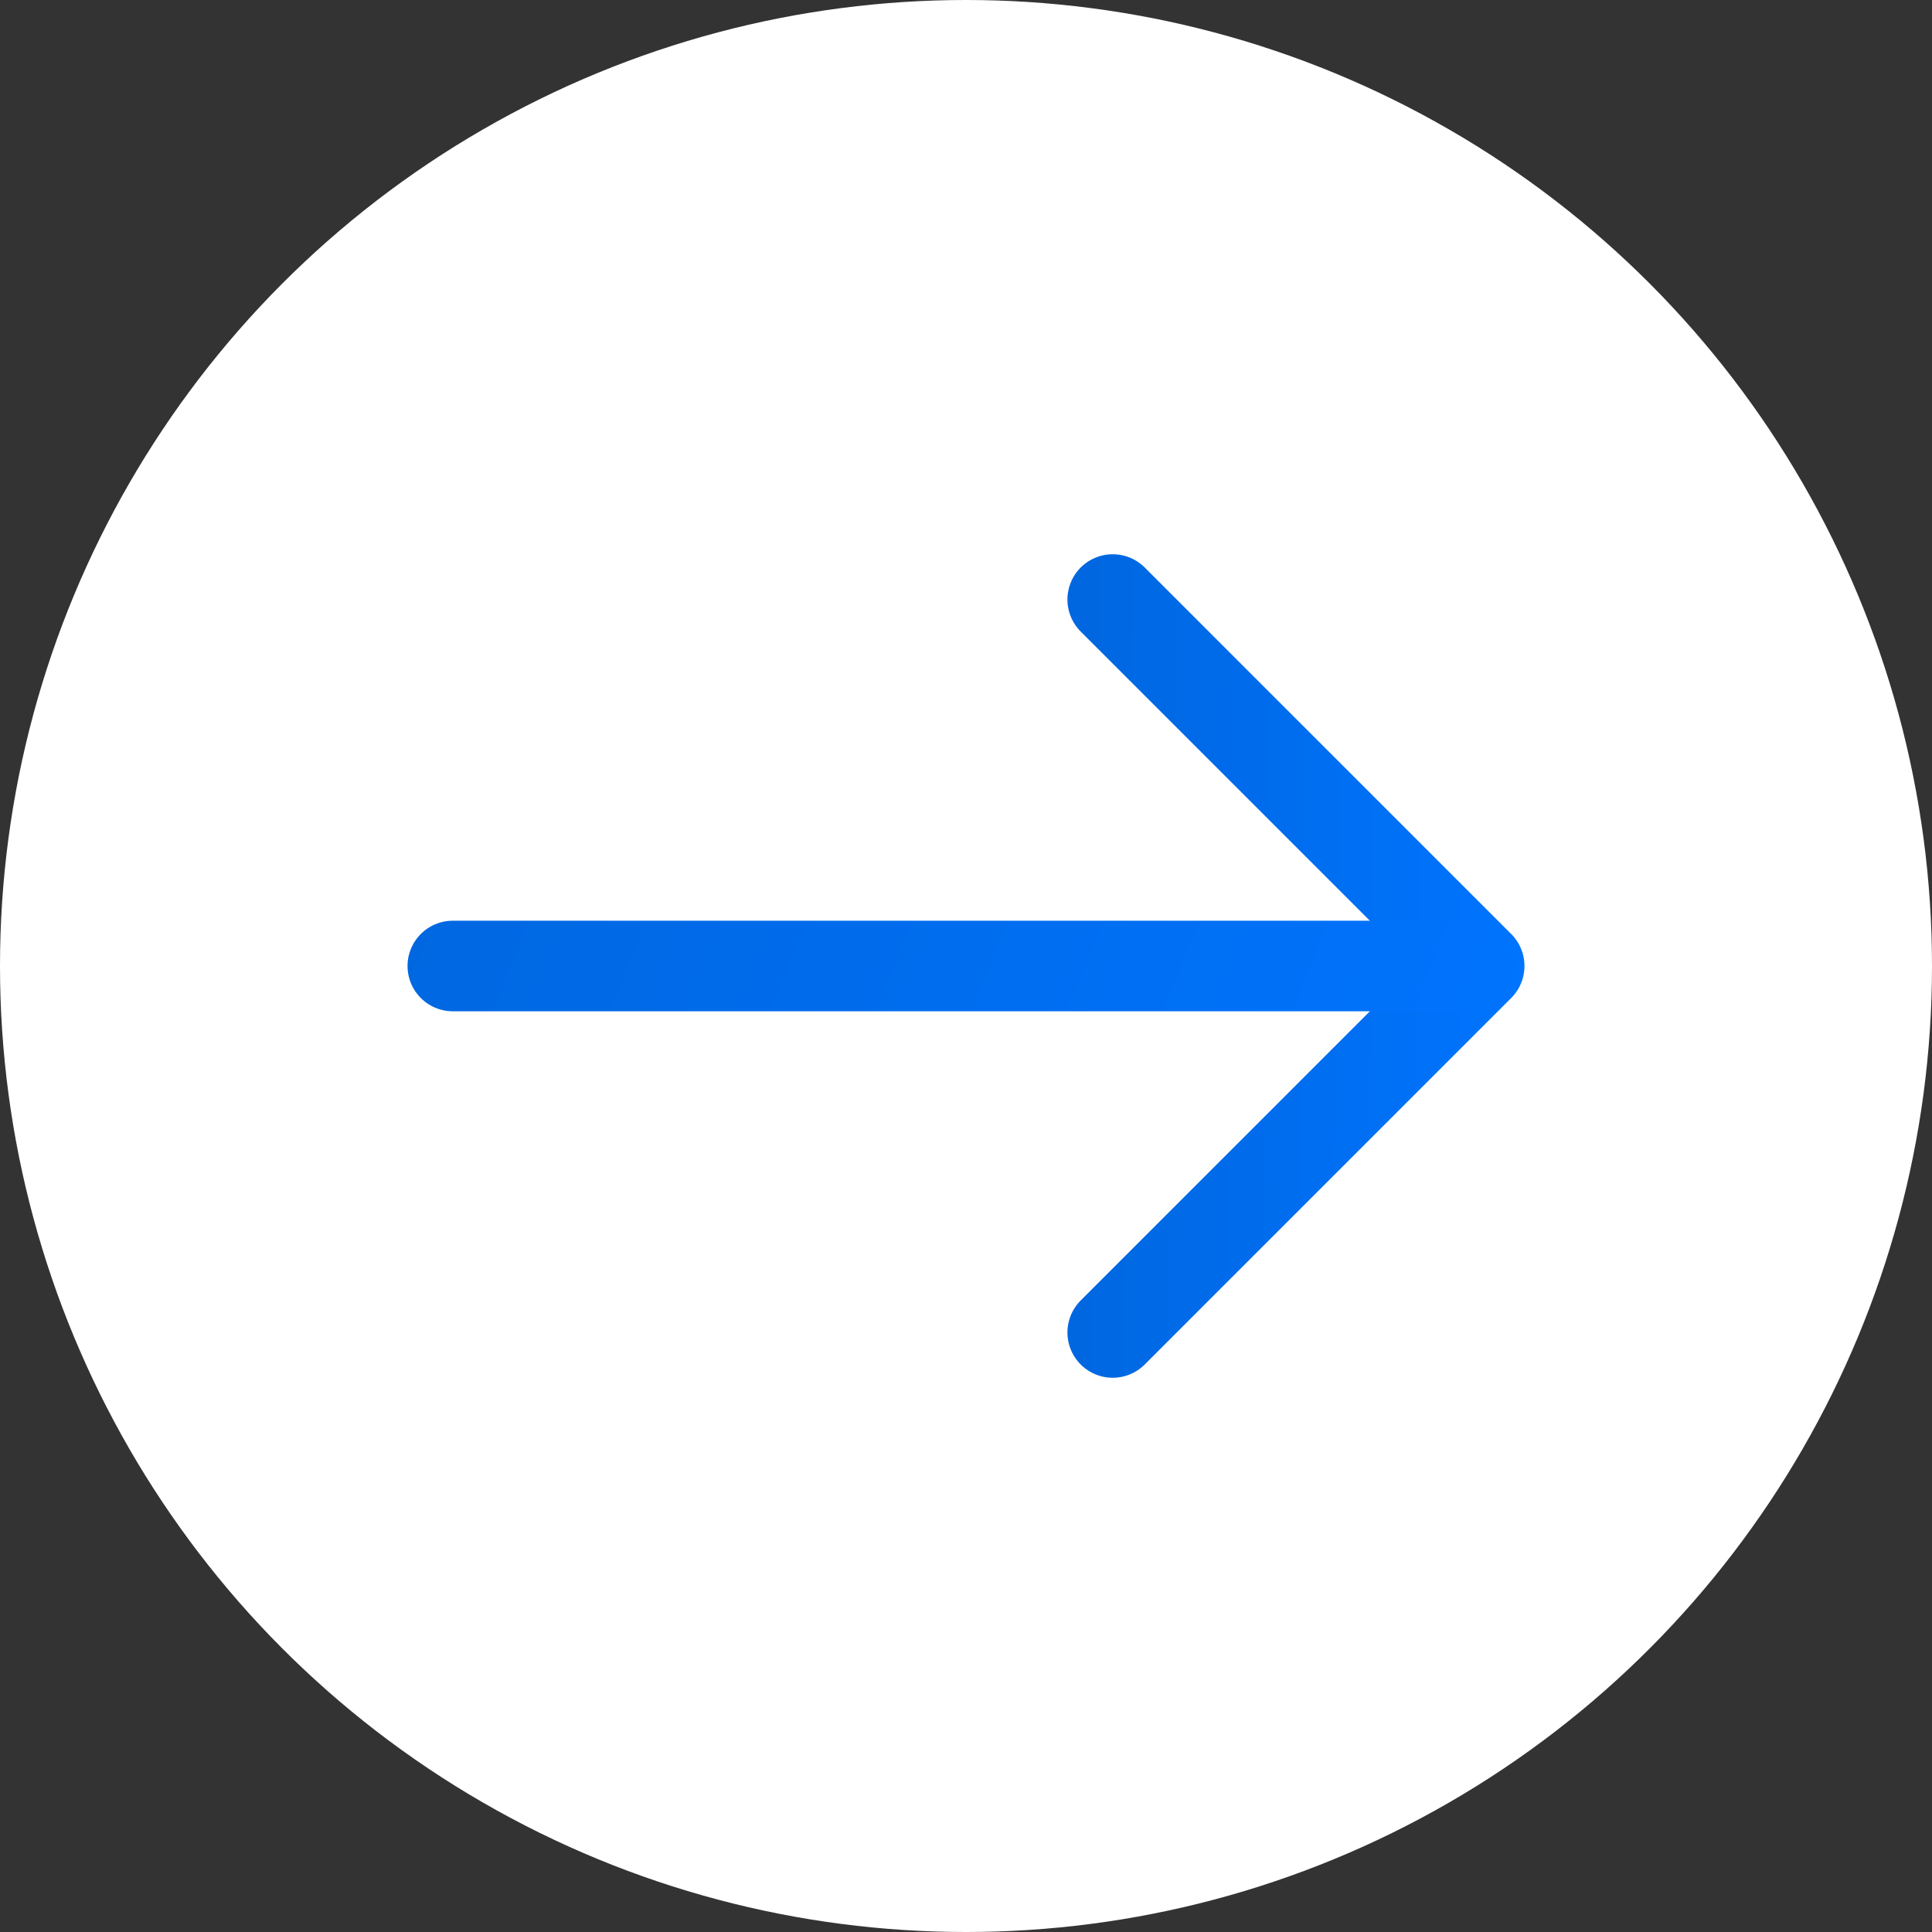
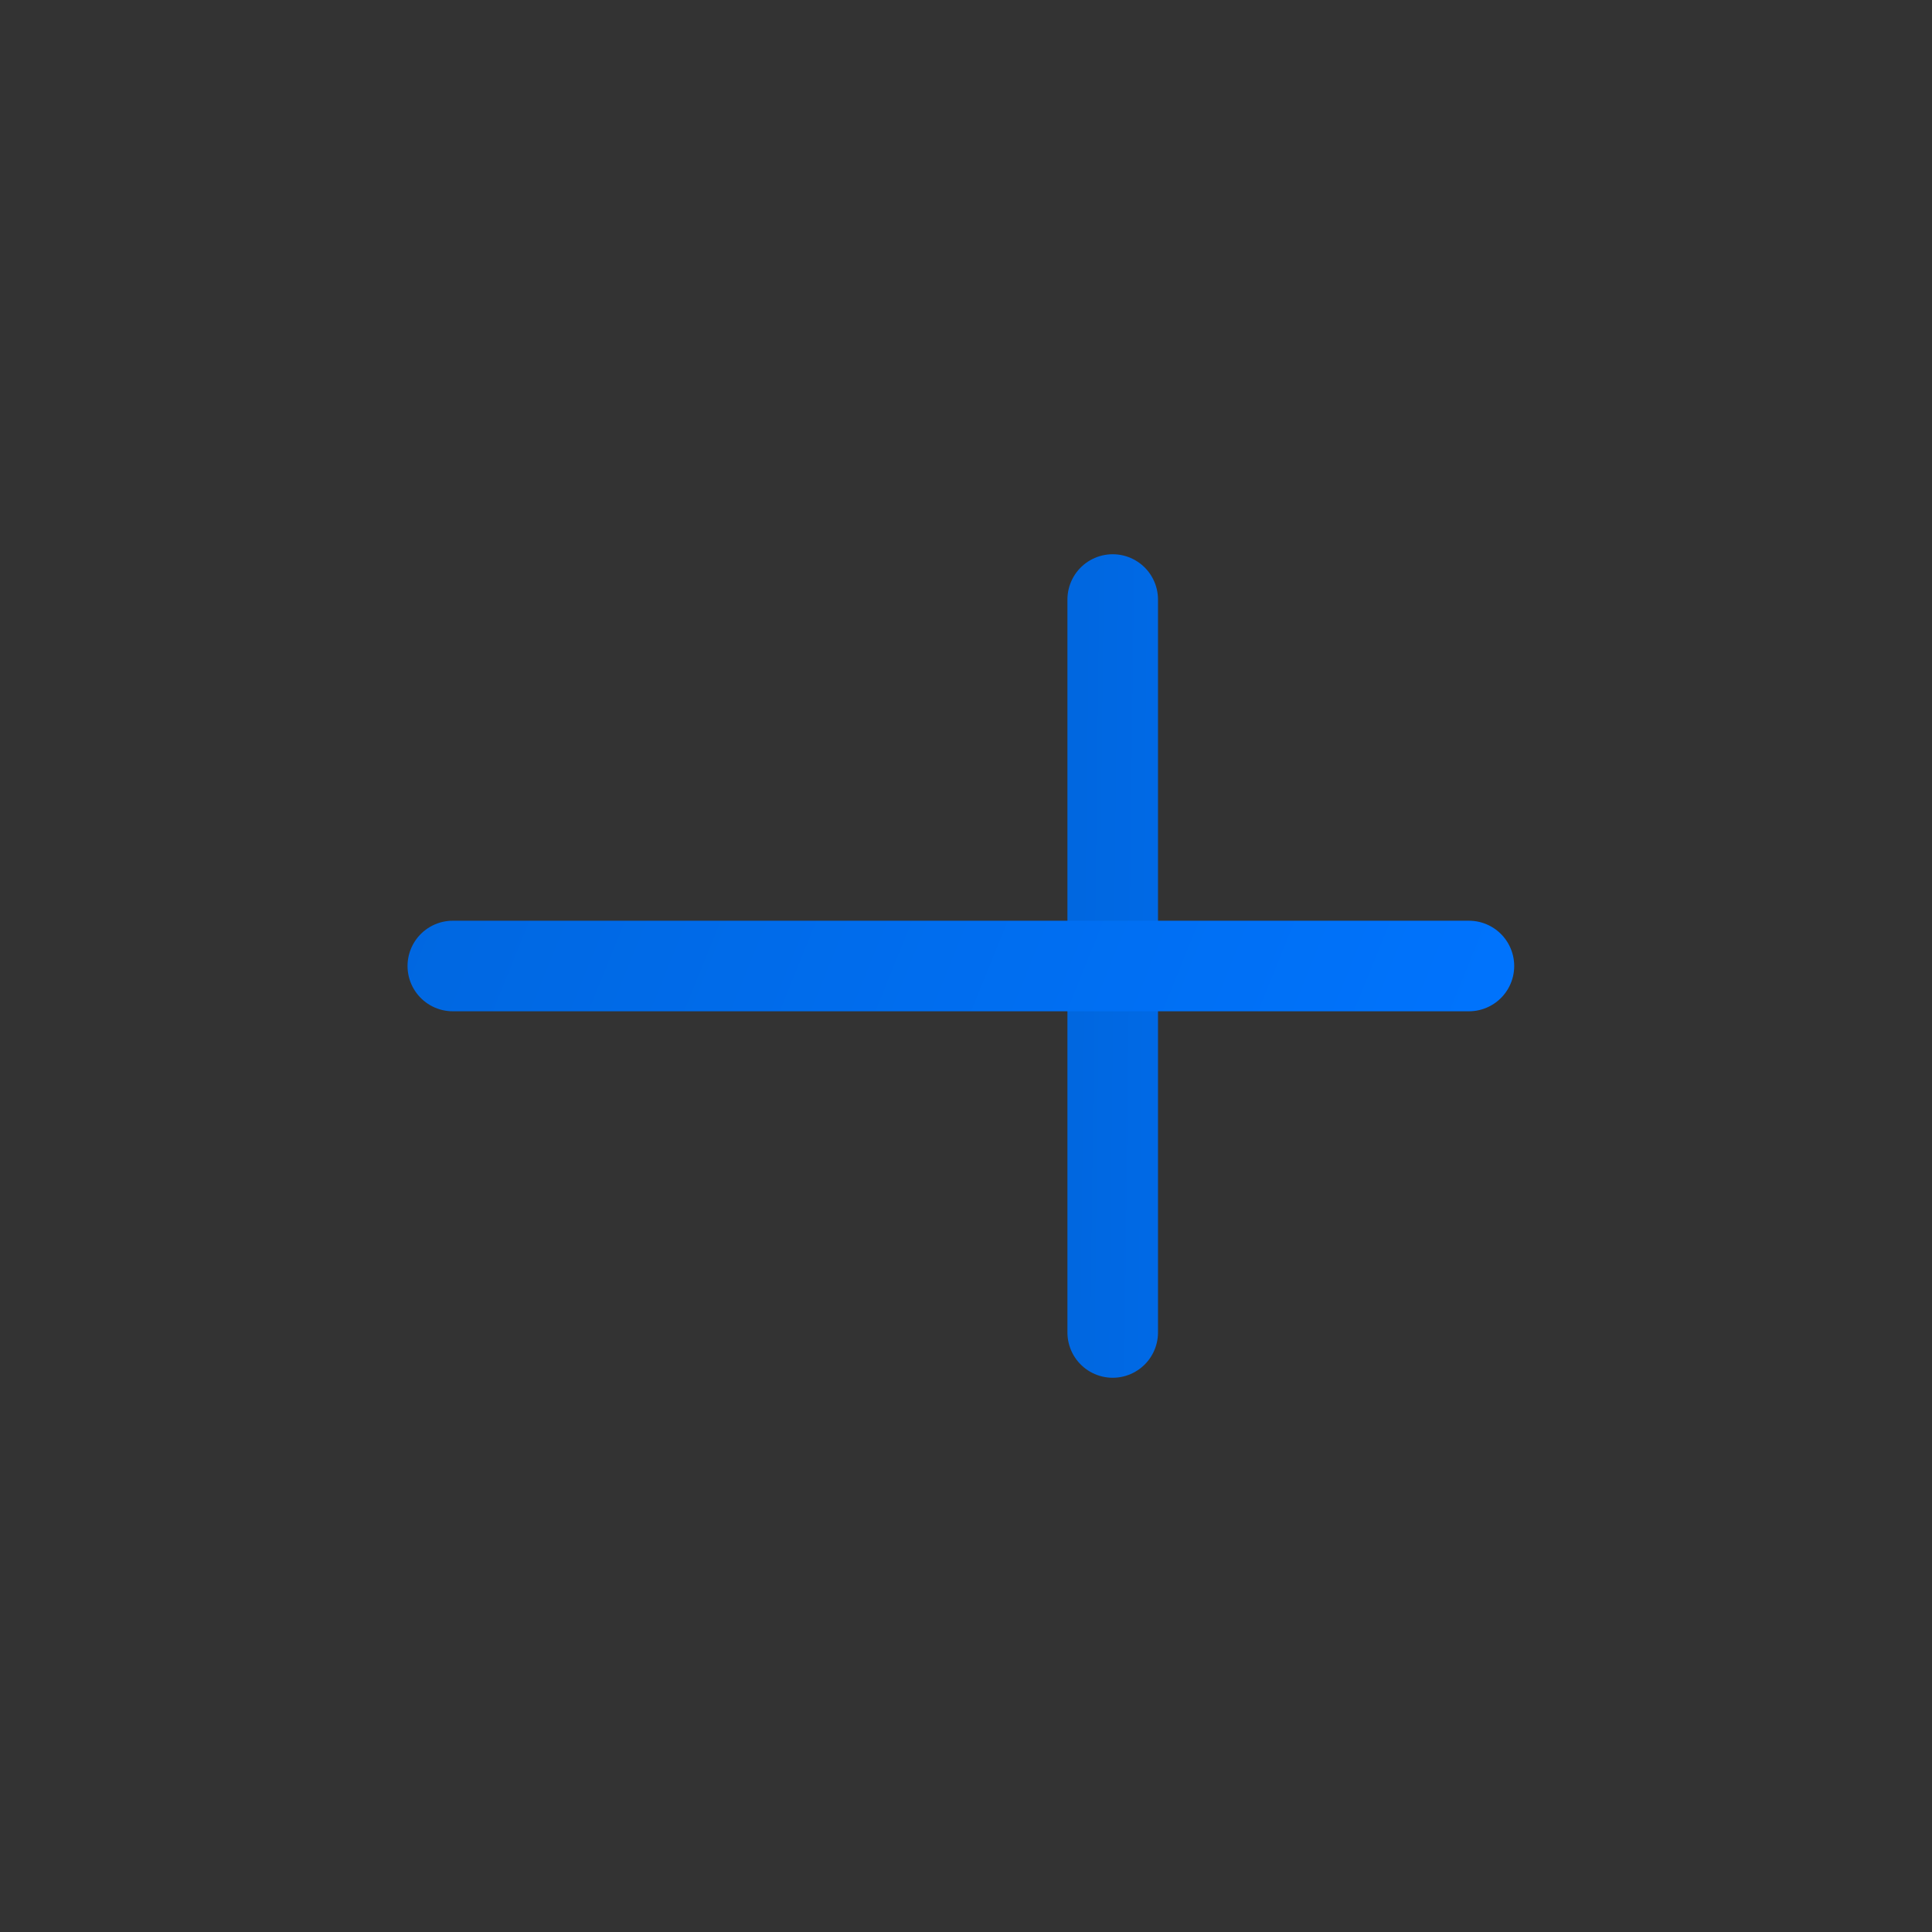
<svg xmlns="http://www.w3.org/2000/svg" width="32" height="32" viewBox="0 0 32 32" fill="none">
  <rect x="0" y="0" width="32" height="32" fill="#333333" stroke="none" />
-   <circle cx="16" cy="16" r="16" fill="white" />
-   <path d="M18.43 9.93L24.5 16L18.43 22.07" stroke="url(#paint0_linear_102_121)" stroke-width="1.5" stroke-miterlimit="10" stroke-linecap="round" stroke-linejoin="round" />
+   <path d="M18.43 9.93L18.43 22.07" stroke="url(#paint0_linear_102_121)" stroke-width="1.5" stroke-miterlimit="10" stroke-linecap="round" stroke-linejoin="round" />
  <path d="M7.5 16H24.33" stroke="url(#paint1_linear_102_121)" stroke-width="1.5" stroke-miterlimit="10" stroke-linecap="round" stroke-linejoin="round" />
  <defs>
    <linearGradient id="paint0_linear_102_121" x1="17.878" y1="13.42" x2="25.308" y2="13.509" gradientUnits="userSpaceOnUse">
      <stop stop-color="#0067E0" />
      <stop offset="1" stop-color="#0074FF" />
    </linearGradient>
    <linearGradient id="paint1_linear_102_121" x1="5.97" y1="16.288" x2="23.665" y2="23.462" gradientUnits="userSpaceOnUse">
      <stop stop-color="#0067E0" />
      <stop offset="1" stop-color="#0074FF" />
    </linearGradient>
  </defs>
</svg>